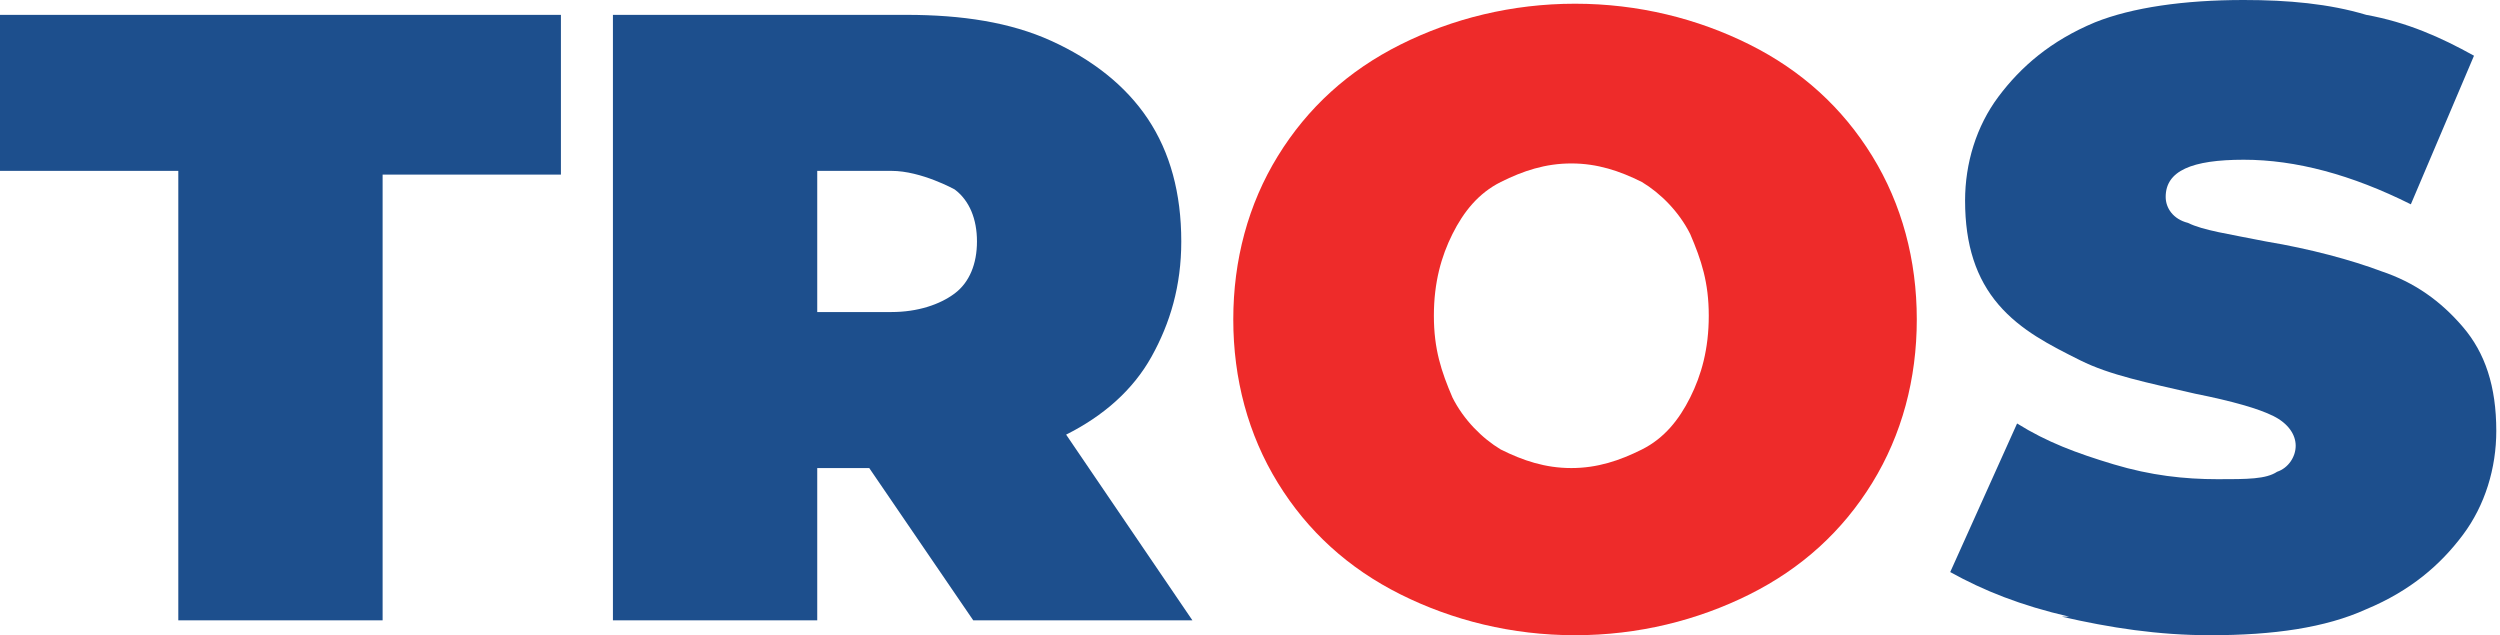
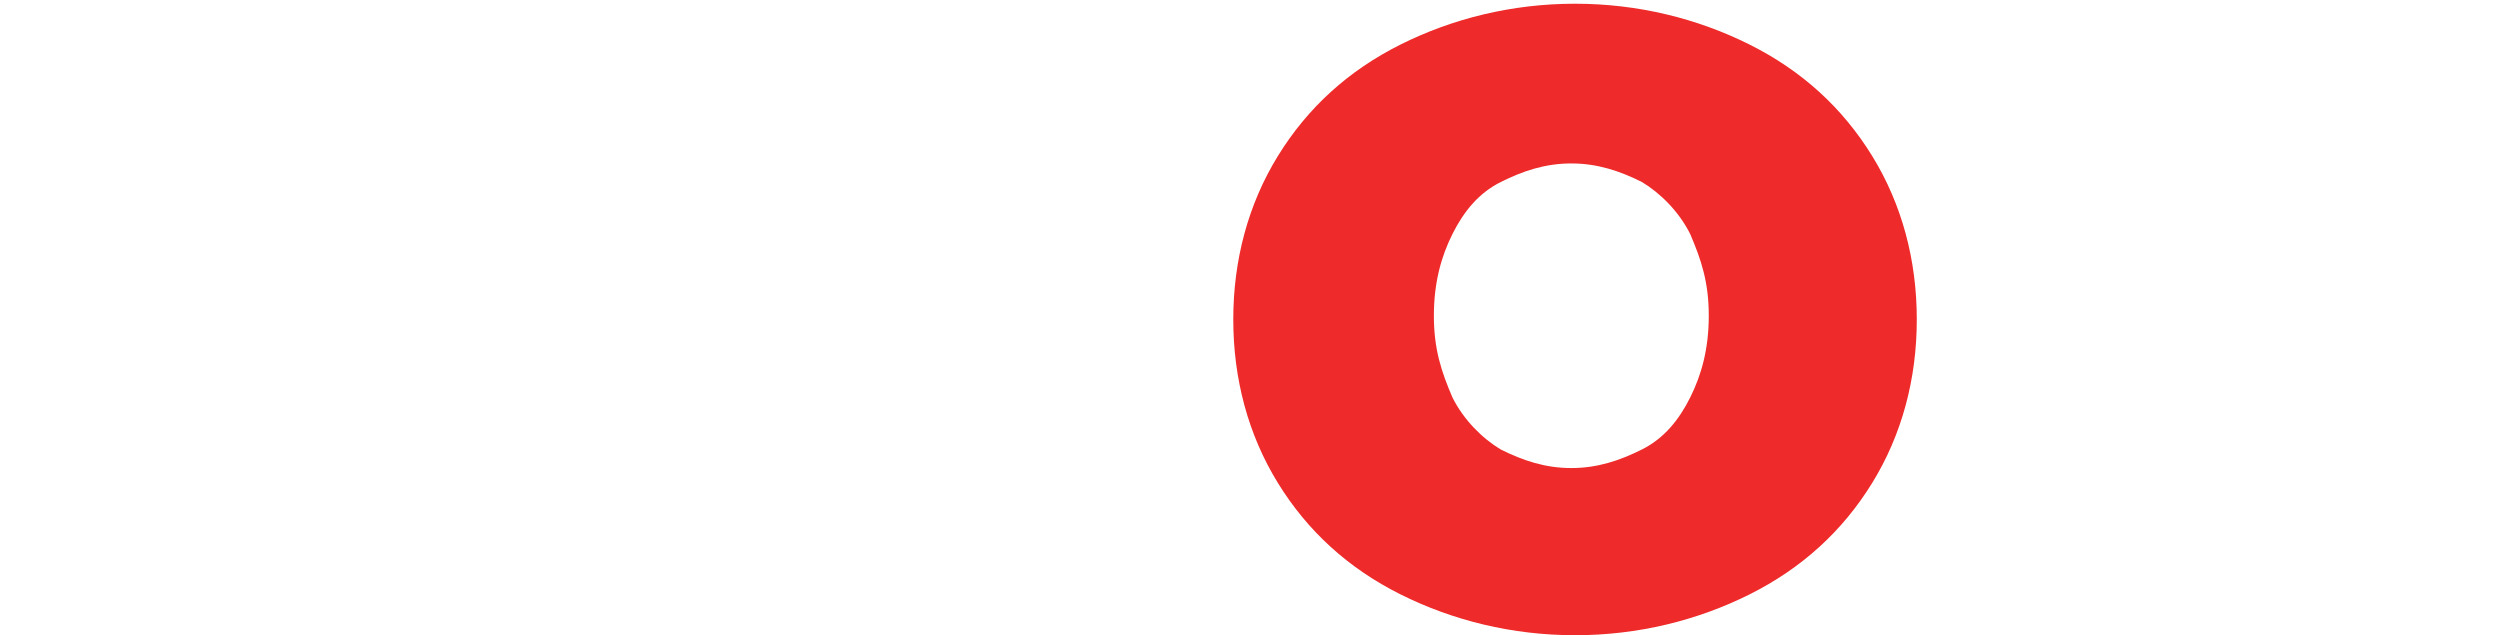
<svg xmlns="http://www.w3.org/2000/svg" id="Layer_1" data-name="Layer 1" viewBox="0 0 6.73 1.71">
  <defs>
    <style>
      .cls-1 {
        fill: #1d4f8d;
      }

      .cls-2 {
        fill: #ee2b2a;
      }
    </style>
  </defs>
-   <path class="cls-1" d="M.48.46h-.48V.04h1.51v.43h-.48v1.2H.48V.46Z" />
-   <path class="cls-1" d="M2.35,1.26h-.15v.41h-.55V.04h.79c.15,0,.28.02.39.07.11.05.2.12.26.21.06.09.09.2.09.33,0,.12-.03.22-.08.31-.05.09-.13.16-.23.21l.34.5h-.59l-.28-.41ZM2.57.51s-.09-.05-.17-.05h-.2v.38h.2c.07,0,.13-.02.17-.05.04-.03.06-.08.06-.14s-.02-.11-.06-.14Z" />
  <path class="cls-2" d="M3.77,1.6c-.14-.07-.25-.17-.33-.3-.08-.13-.12-.28-.12-.44s.04-.31.12-.44c.08-.13.19-.23.33-.3.14-.07.3-.11.47-.11s.33.04.47.11c.14.07.25.17.33.3.08.13.12.28.12.44s-.04.31-.12.44c-.08.13-.19.23-.33.3-.14.07-.3.11-.47.11s-.33-.04-.47-.11ZM4.42,1.21c.06-.03.1-.08.13-.14.03-.06.05-.13.05-.22s-.02-.15-.05-.22c-.03-.06-.08-.11-.13-.14-.06-.03-.12-.05-.19-.05s-.13.02-.19.05c-.06.03-.1.08-.13.14-.03.06-.05.13-.05.22s.02.15.05.22c.03.06.08.11.13.14.06.03.12.05.19.05s.13-.02.19-.05Z" />
-   <path class="cls-1" d="M5.57,1.66c-.13-.03-.23-.07-.32-.12l.18-.4c.08.05.16.08.26.11.1.03.19.04.28.04.08,0,.13,0,.16-.02.03-.01.05-.04.05-.07,0-.03-.02-.06-.06-.08-.04-.02-.11-.04-.21-.06-.13-.03-.23-.05-.31-.09s-.16-.08-.22-.15c-.06-.07-.09-.16-.09-.28,0-.1.03-.2.09-.28.06-.08.14-.15.26-.2C5.74.02,5.88,0,6.04,0,6.16,0,6.27.01,6.37.04c.11.02.2.06.29.11l-.17.4c-.16-.08-.31-.12-.45-.12s-.21.03-.21.1c0,.03.02.06.06.07.04.02.11.03.21.05.12.02.23.05.31.08.09.03.16.08.22.15.06.07.09.16.09.28,0,.1-.03.2-.09.28-.06.08-.14.15-.26.2-.11.05-.25.07-.42.07-.14,0-.27-.02-.4-.05Z" />
</svg>